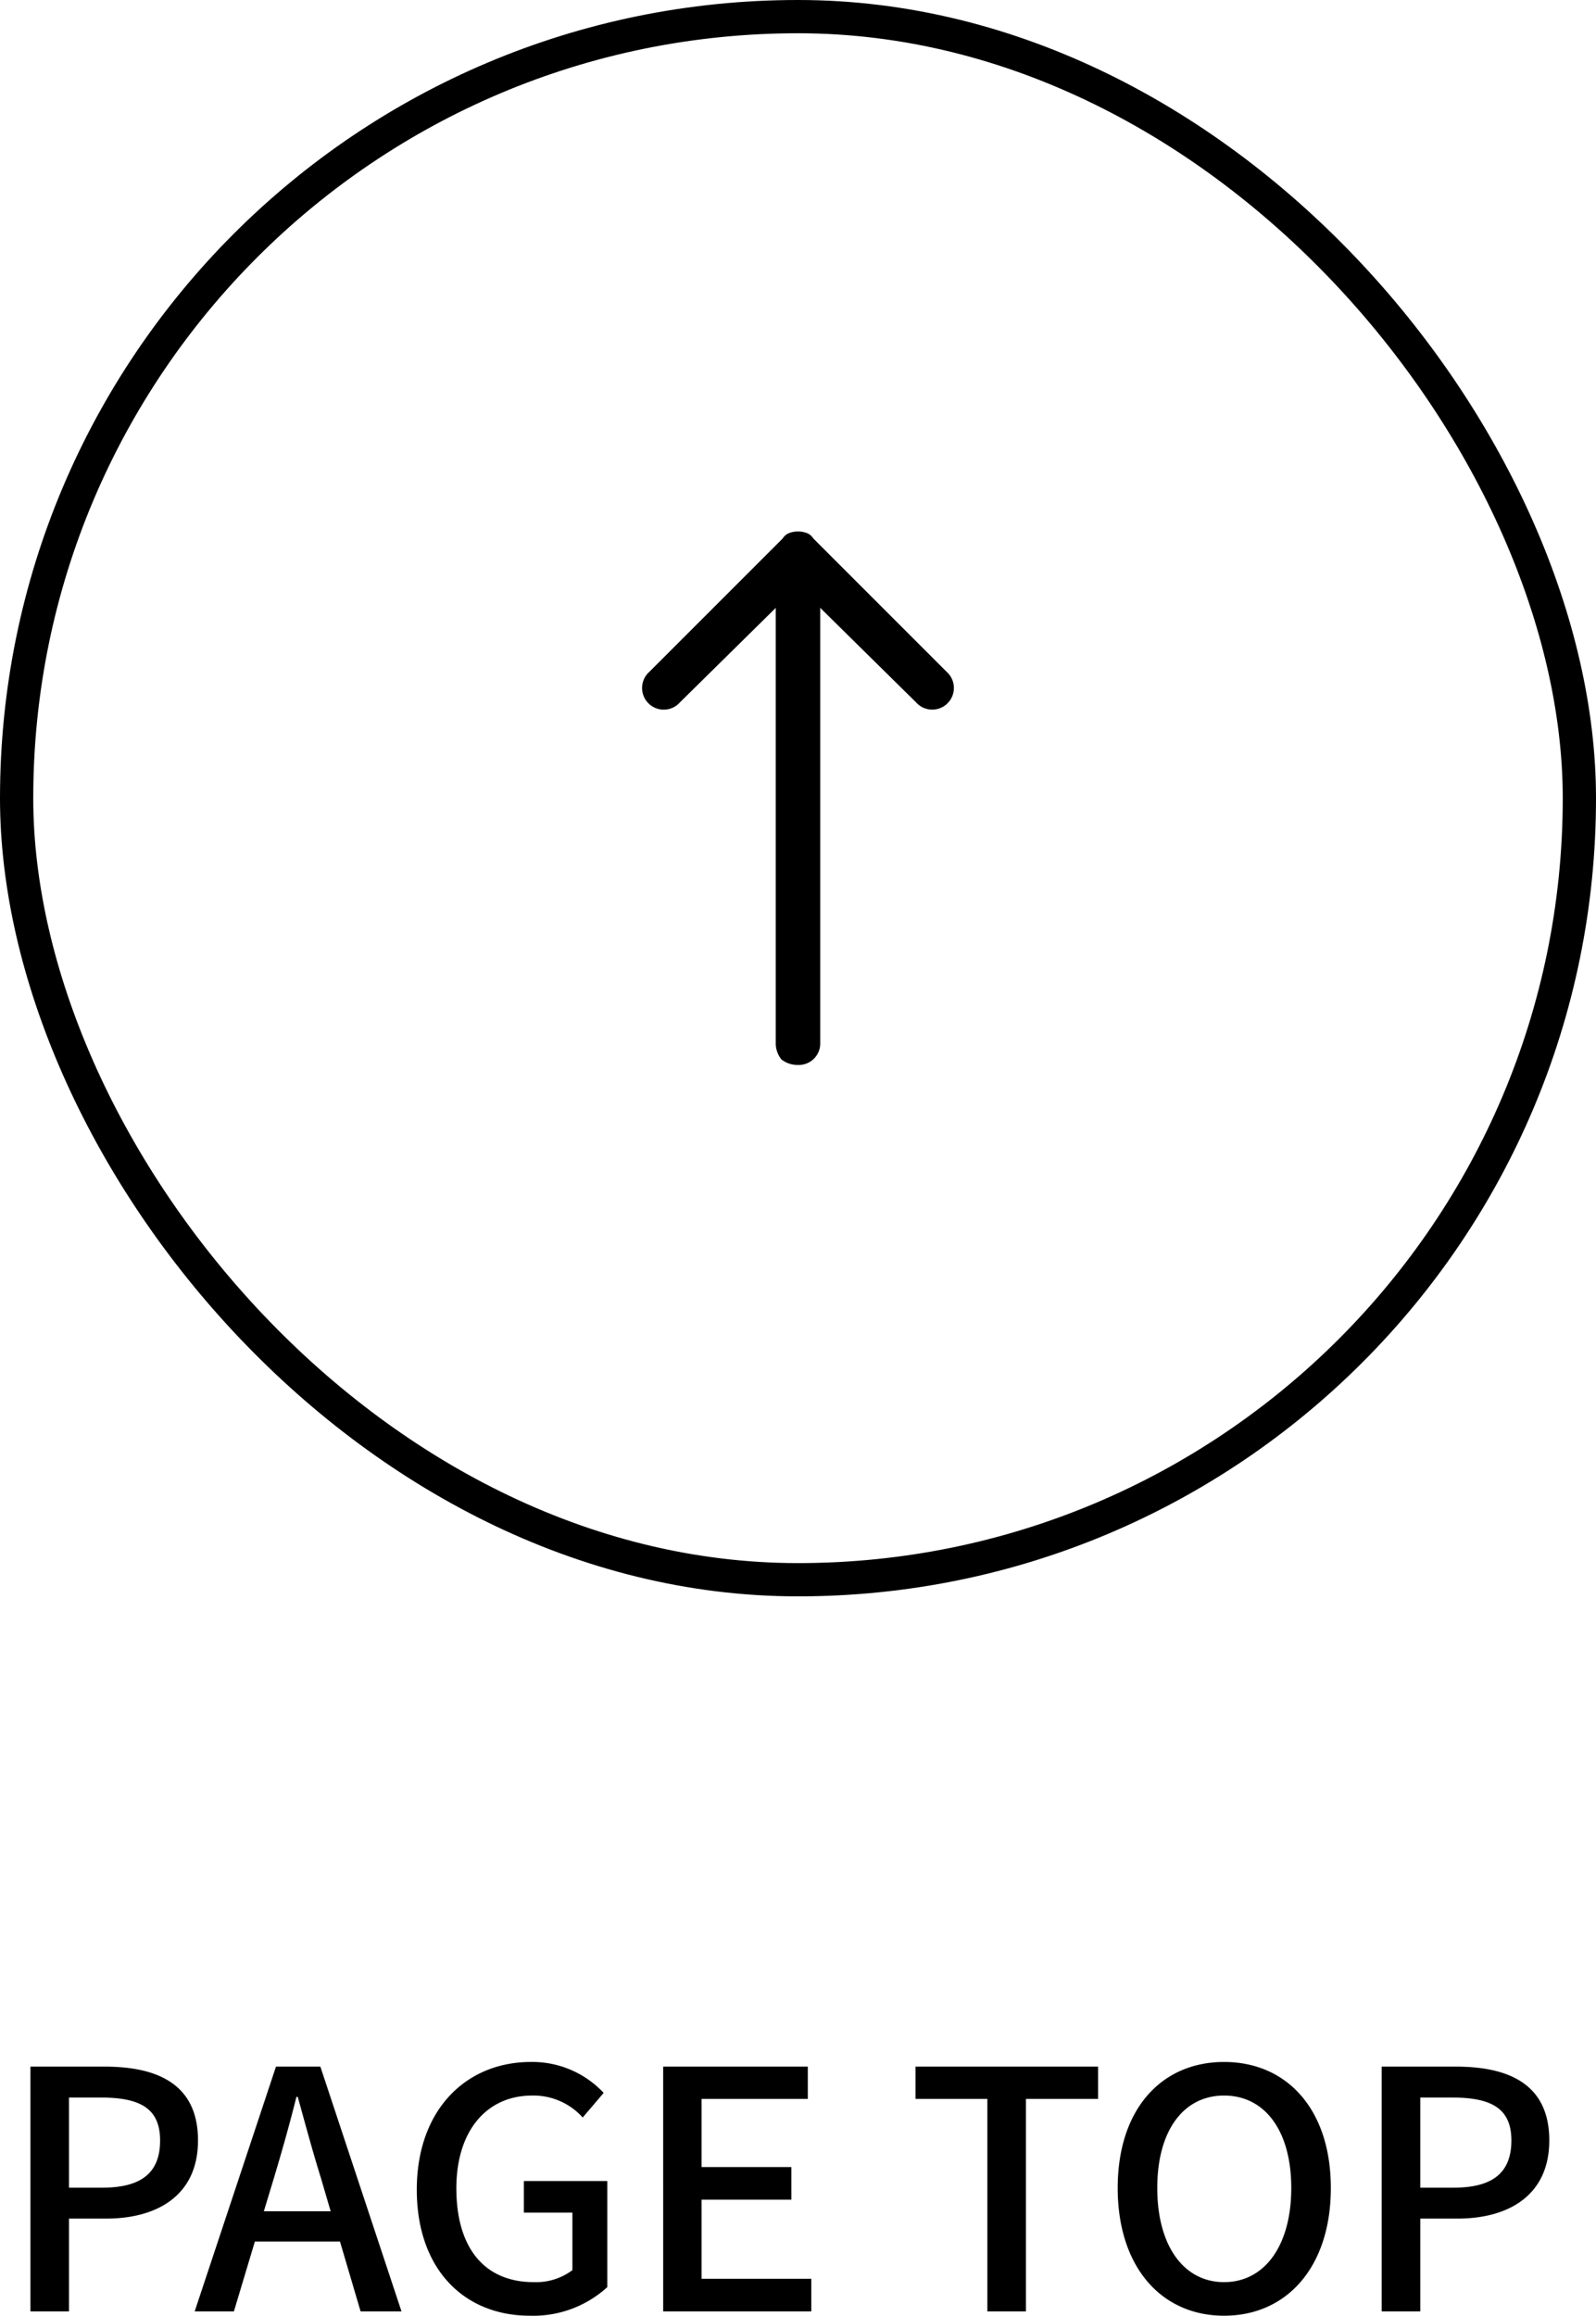
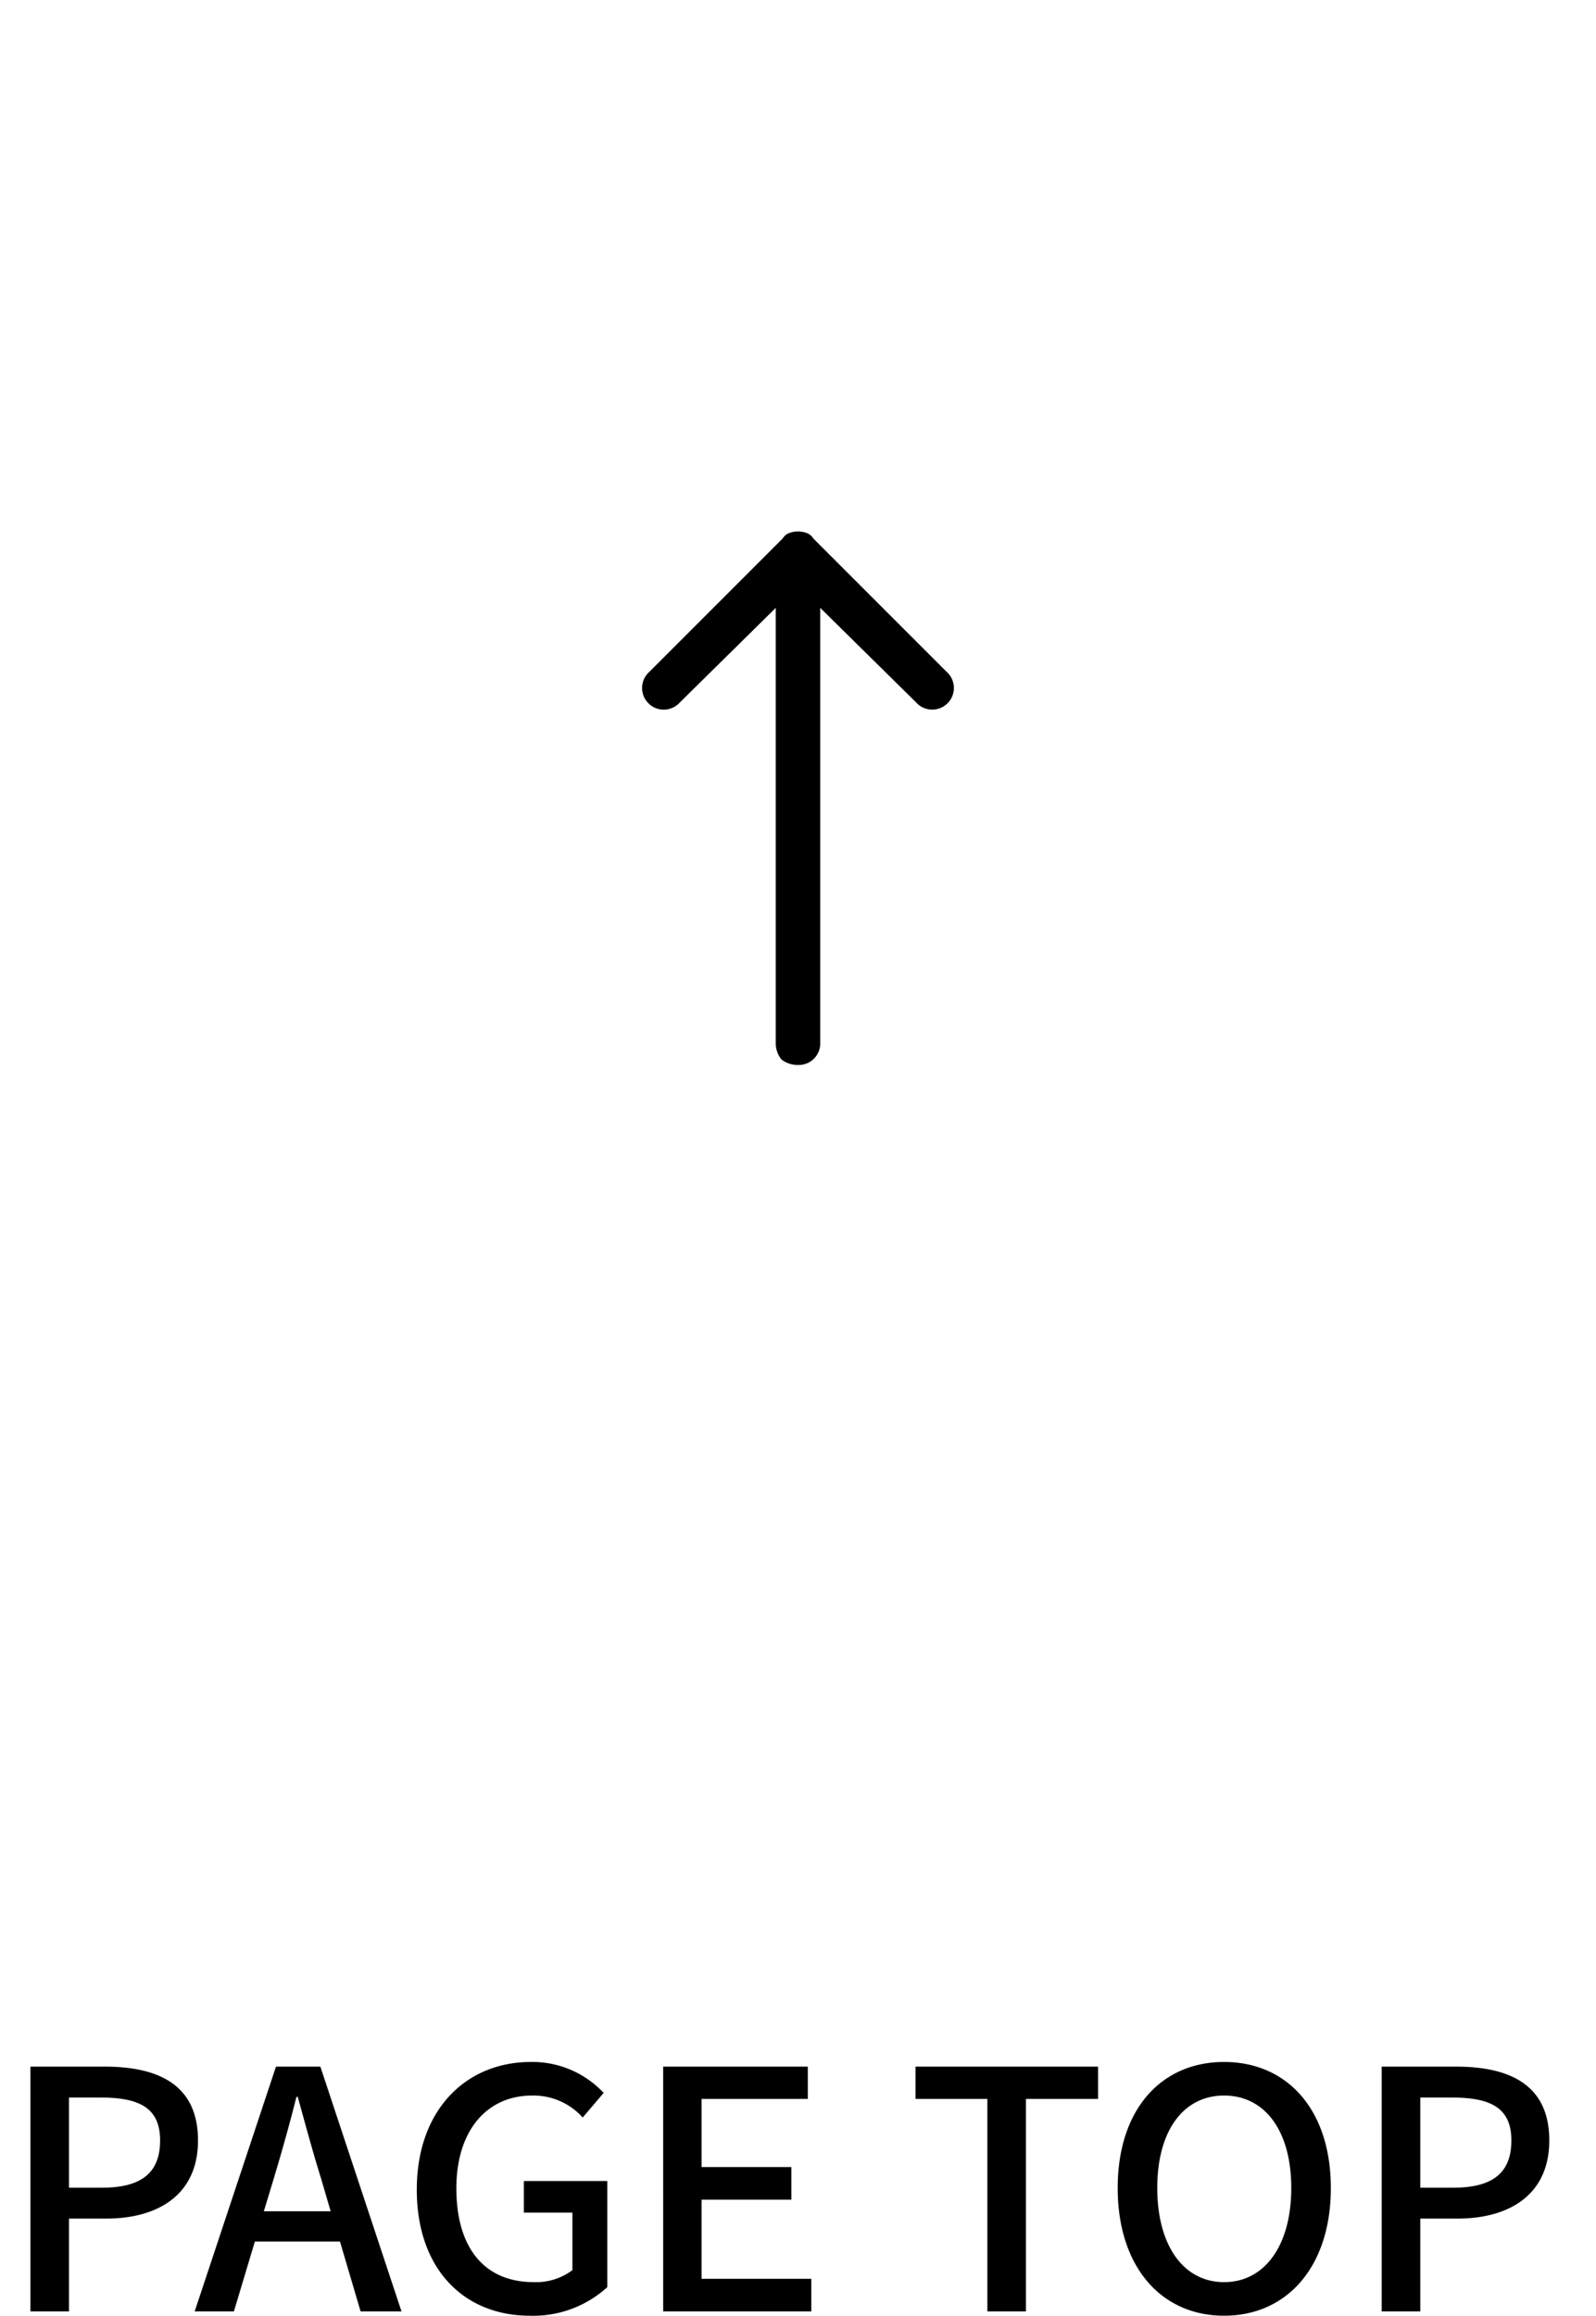
<svg xmlns="http://www.w3.org/2000/svg" width="48" height="69.63">
  <path data-name="パス 4398" d="M23.5 31.854a.778.778 0 0 0 .5.167.644.644 0 0 0 .668-.668V18.277l2.882 2.841a.651.651 0 1 0 .919-.919l-4.01-4.01a.4.4 0 0 0-.209-.167.773.773 0 0 0-.5 0 .4.4 0 0 0-.209.167L19.53 20.2a.651.651 0 1 0 .919.919l2.882-2.841v13.074a.778.778 0 0 0 .169.502z" />
-   <rect data-name="長方形 1239" width="47" height="47" rx="23.5" transform="translate(.5 .5)" fill="none" stroke="#000" />
  <path data-name="パス 4626" d="M.915 69.5h1.16v-2.79h1.11c1.6 0 2.77-.74 2.77-2.35 0-1.66-1.17-2.22-2.81-2.22H.915zm1.16-3.72v-2.71h.96c1.17 0 1.78.32 1.78 1.29s-.56 1.42-1.74 1.42zm5.86.71l.3-.99c.24-.8.47-1.61.68-2.45h.04c.23.83.45 1.65.7 2.45l.29.99zm2.91 3.01h1.23l-2.44-7.36H8.3L5.855 69.5h1.18l.63-2.1h2.56zm5.09.13a3.306 3.306 0 0 0 2.33-.86v-3.19h-2.51v.95h1.46v1.73a1.825 1.825 0 0 1-1.16.36c-1.52 0-2.33-1.07-2.33-2.82 0-1.73.91-2.79 2.28-2.79a1.991 1.991 0 0 1 1.52.66l.63-.74a2.936 2.936 0 0 0-2.19-.93c-1.95 0-3.43 1.44-3.43 3.84s1.43 3.79 3.4 3.79zm4.01-.13H24.4v-.98h-3.3v-2.38h2.7v-.98h-2.7v-2.05h3.195v-.97h-4.35zm9.75 0h1.16v-6.39h2.17v-.97h-5.49v.97h2.16zm7.12.13c1.89 0 3.21-1.47 3.21-3.84S38.7 62 36.815 62s-3.2 1.42-3.2 3.79 1.31 3.84 3.2 3.84zm0-1.01c-1.22 0-2.01-1.1-2.01-2.83s.79-2.78 2.01-2.78 2.02 1.05 2.02 2.78-.8 2.83-2.02 2.83zm4.74.88h1.16v-2.79h1.11c1.6 0 2.77-.74 2.77-2.35 0-1.66-1.17-2.22-2.81-2.22h-2.23zm1.16-3.72v-2.71h.96c1.17 0 1.78.32 1.78 1.29s-.56 1.42-1.74 1.42z" />
</svg>